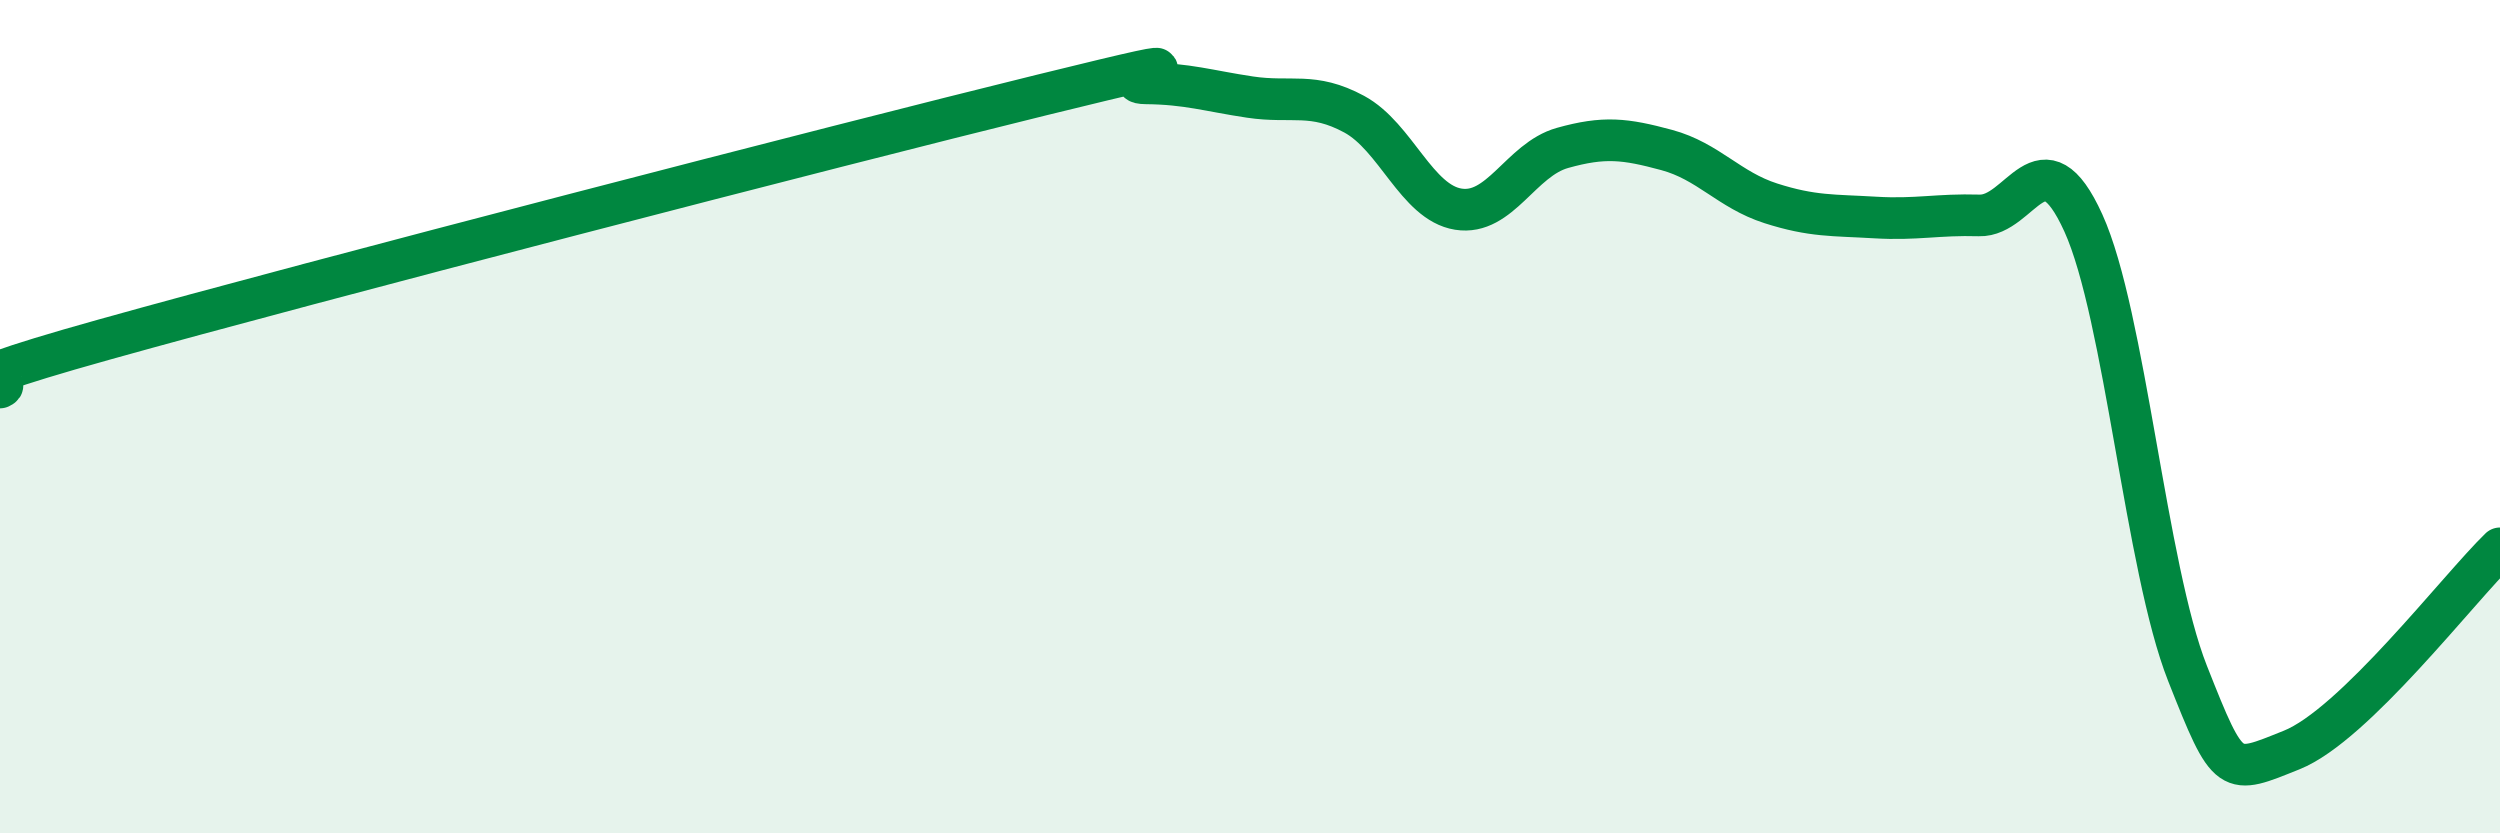
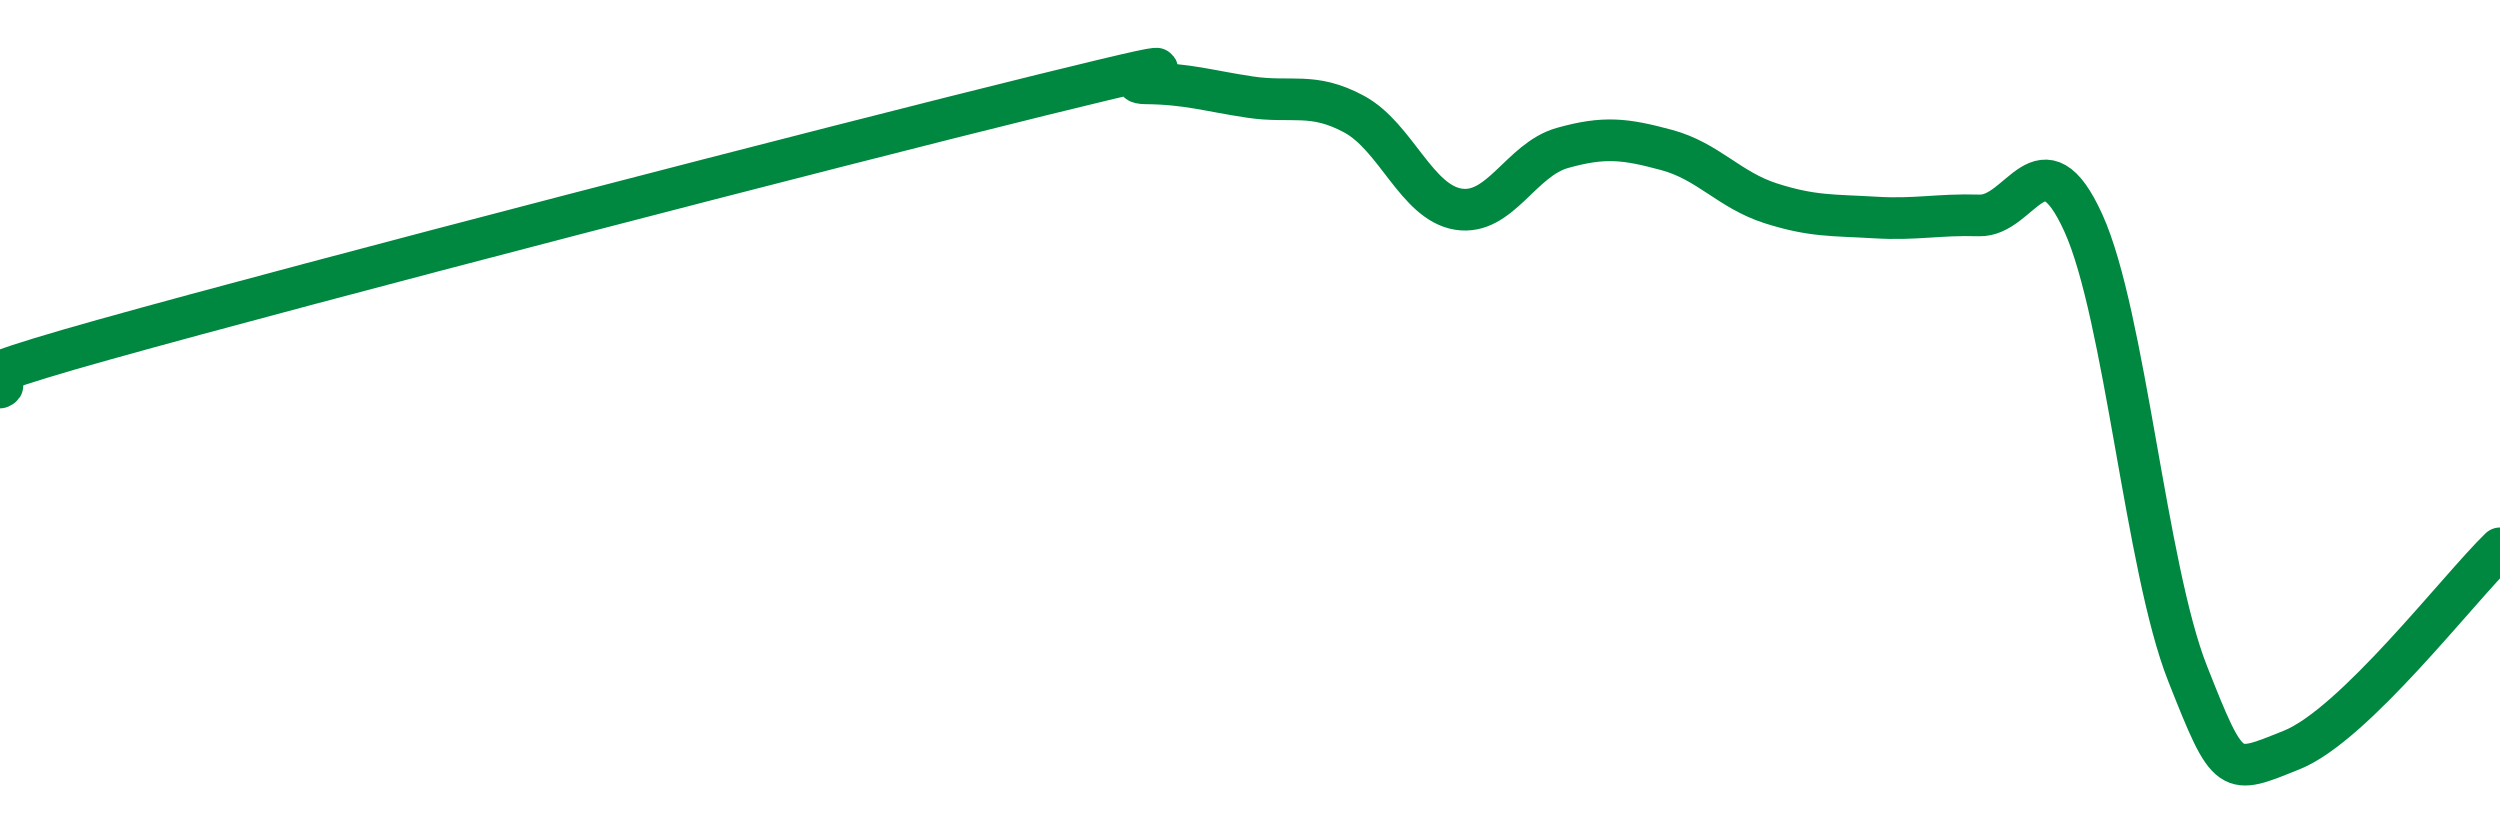
<svg xmlns="http://www.w3.org/2000/svg" width="60" height="20" viewBox="0 0 60 20">
-   <path d="M 0,9.3 C 0.5,9.07 -2.5,9.55 2.5,8.15 C 7.5,6.75 20,3.51 25,2.28 C 30,1.05 26.5,1.99 27.5,2 C 28.5,2.01 29,2.18 30,2.33 C 31,2.48 31.5,2.2 32.5,2.74 C 33.5,3.28 34,4.86 35,5.02 C 36,5.18 36.5,3.83 37.5,3.55 C 38.5,3.27 39,3.33 40,3.6 C 41,3.87 41.5,4.56 42.5,4.88 C 43.5,5.2 44,5.16 45,5.22 C 46,5.28 46.5,5.14 47.5,5.17 C 48.5,5.2 49,3.15 50,5.35 C 51,7.55 51.5,13.63 52.5,16.16 C 53.5,18.69 53.5,18.6 55,18 C 56.5,17.4 59,14.13 60,13.16L60 20L0 20Z" fill="#008740" opacity="0.1" stroke-linecap="round" stroke-linejoin="round" />
  <path d="M 0,9.3 C 0.5,9.07 -2.5,9.55 2.5,8.15 C 7.5,6.75 20,3.51 25,2.28 C 30,1.05 26.5,1.99 27.5,2 C 28.5,2.01 29,2.18 30,2.33 C 31,2.48 31.5,2.2 32.5,2.74 C 33.5,3.28 34,4.86 35,5.02 C 36,5.18 36.5,3.83 37.5,3.55 C 38.5,3.27 39,3.33 40,3.6 C 41,3.87 41.5,4.56 42.5,4.88 C 43.5,5.2 44,5.16 45,5.22 C 46,5.28 46.5,5.14 47.5,5.17 C 48.5,5.2 49,3.15 50,5.35 C 51,7.55 51.5,13.63 52.5,16.16 C 53.5,18.69 53.5,18.6 55,18 C 56.5,17.4 59,14.13 60,13.16" stroke="#008740" stroke-width="1" fill="none" stroke-linecap="round" stroke-linejoin="round" />
</svg>